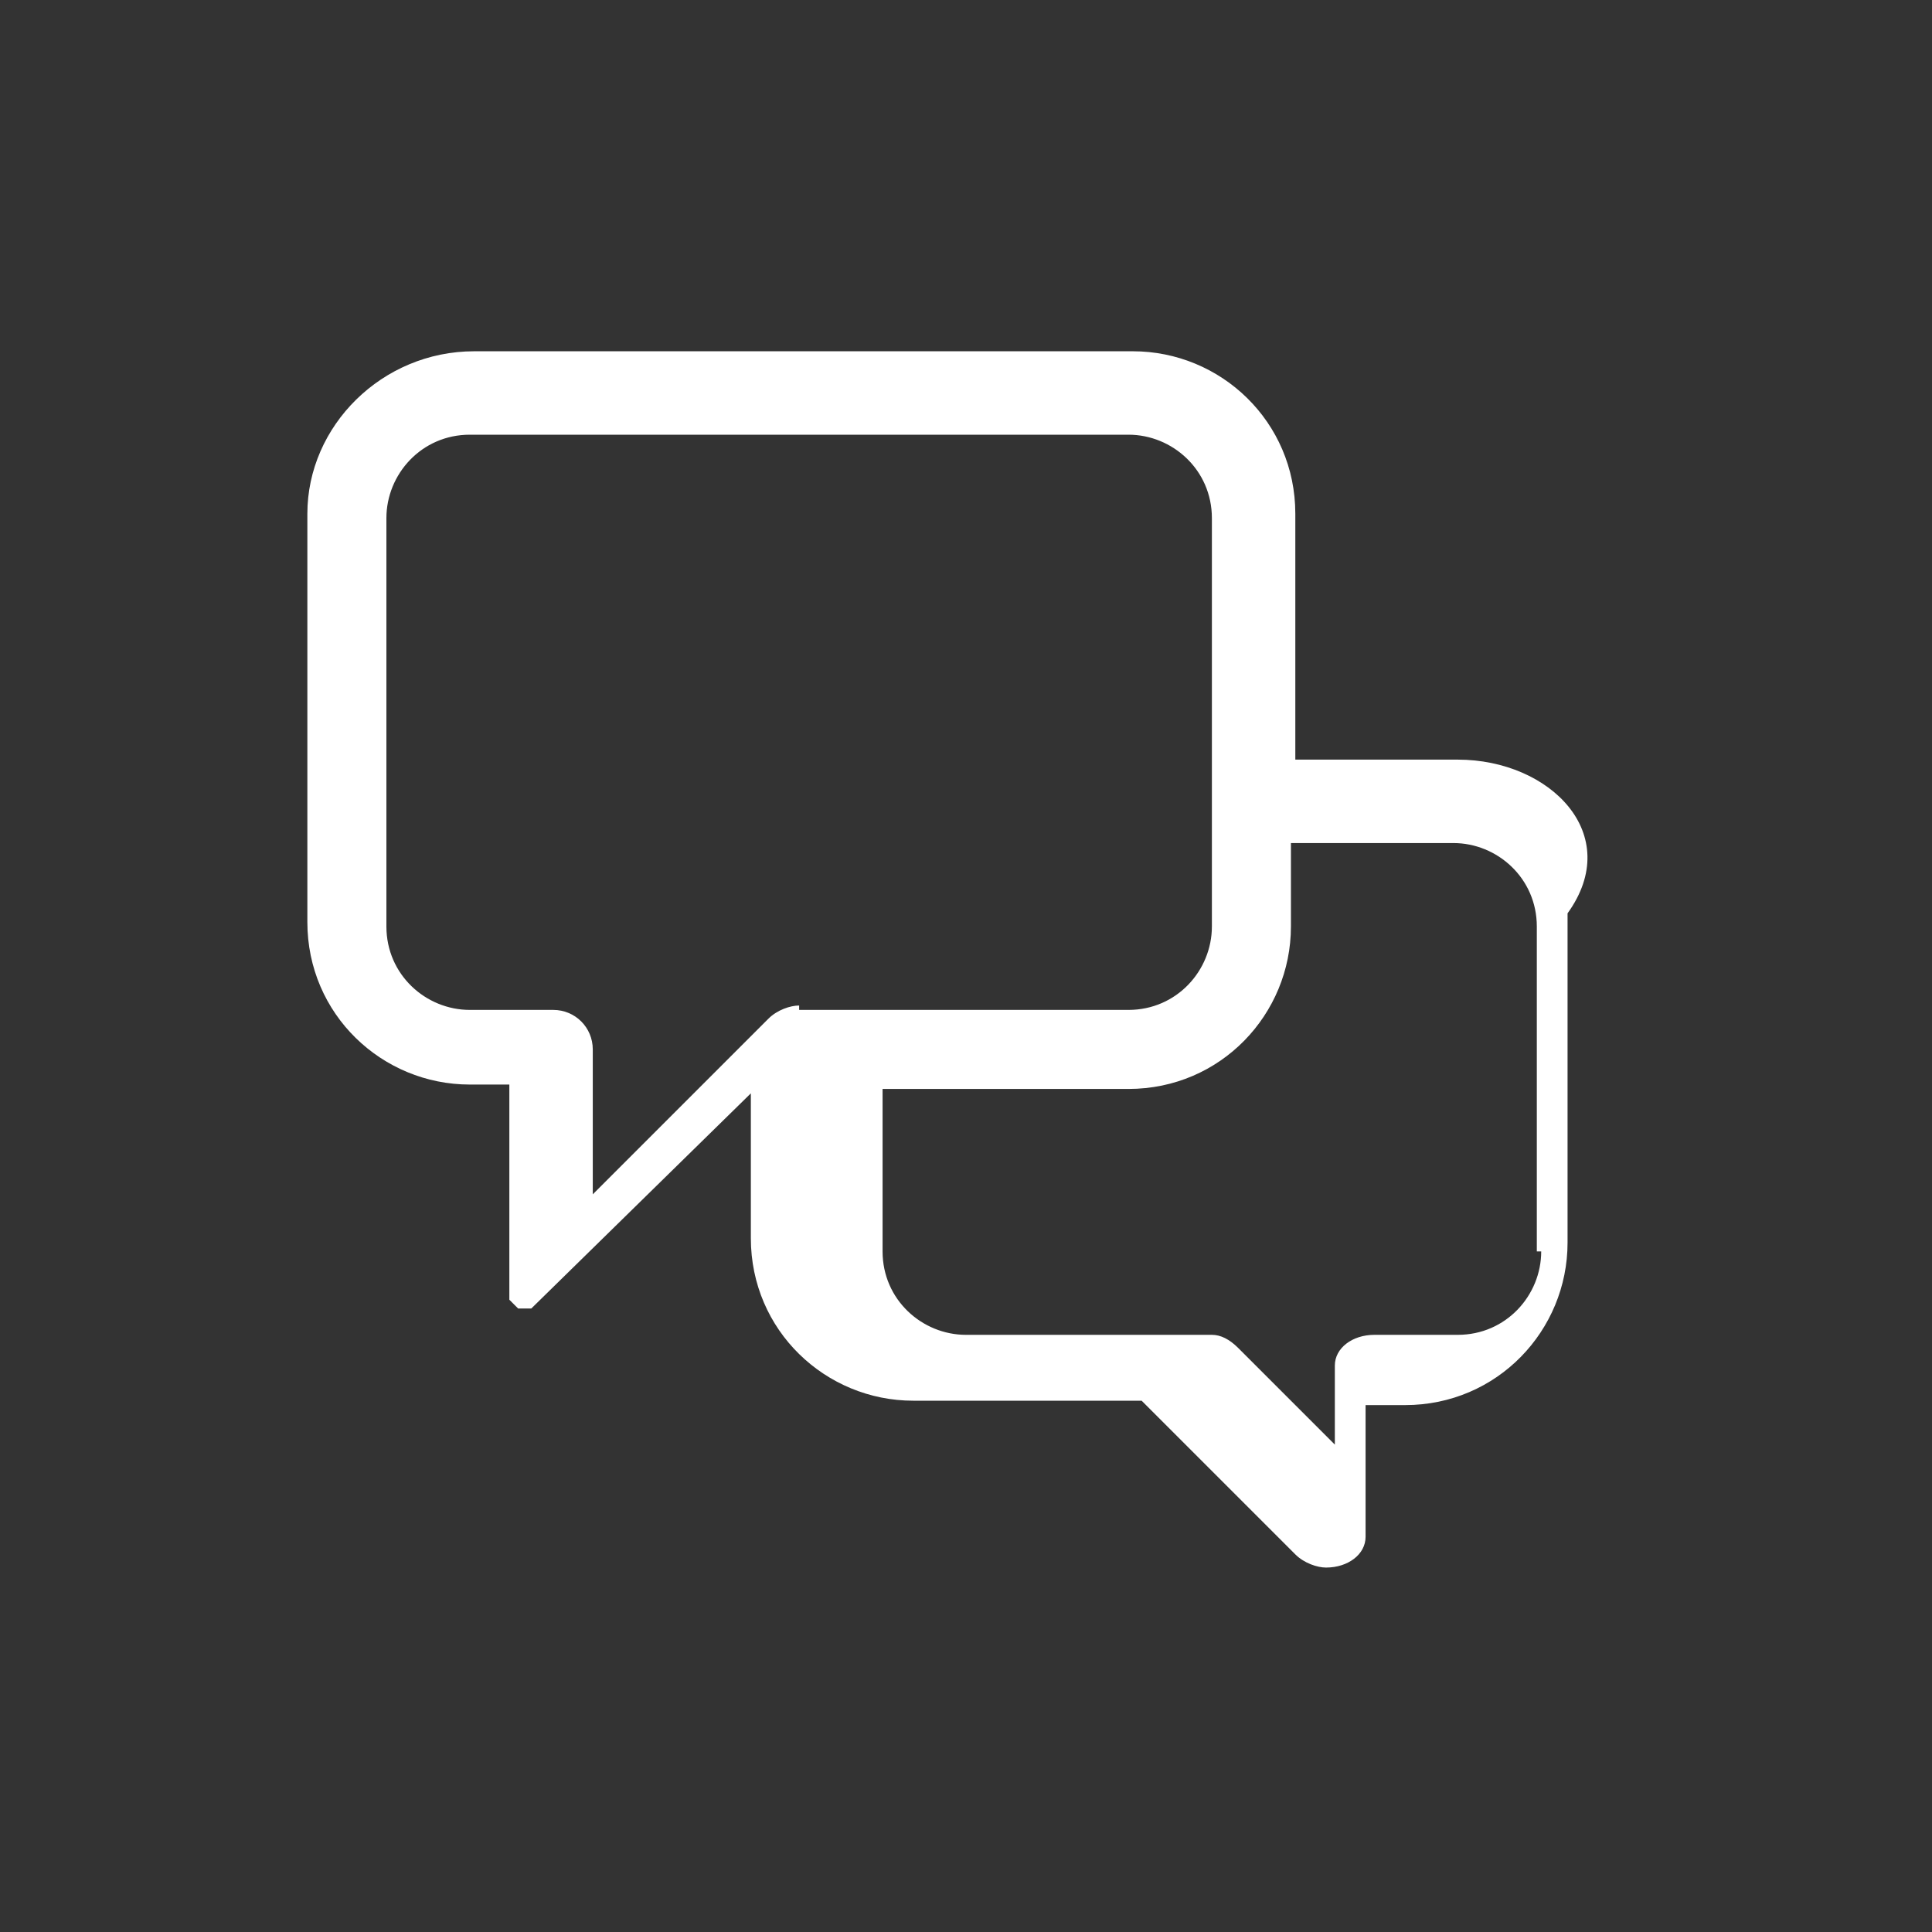
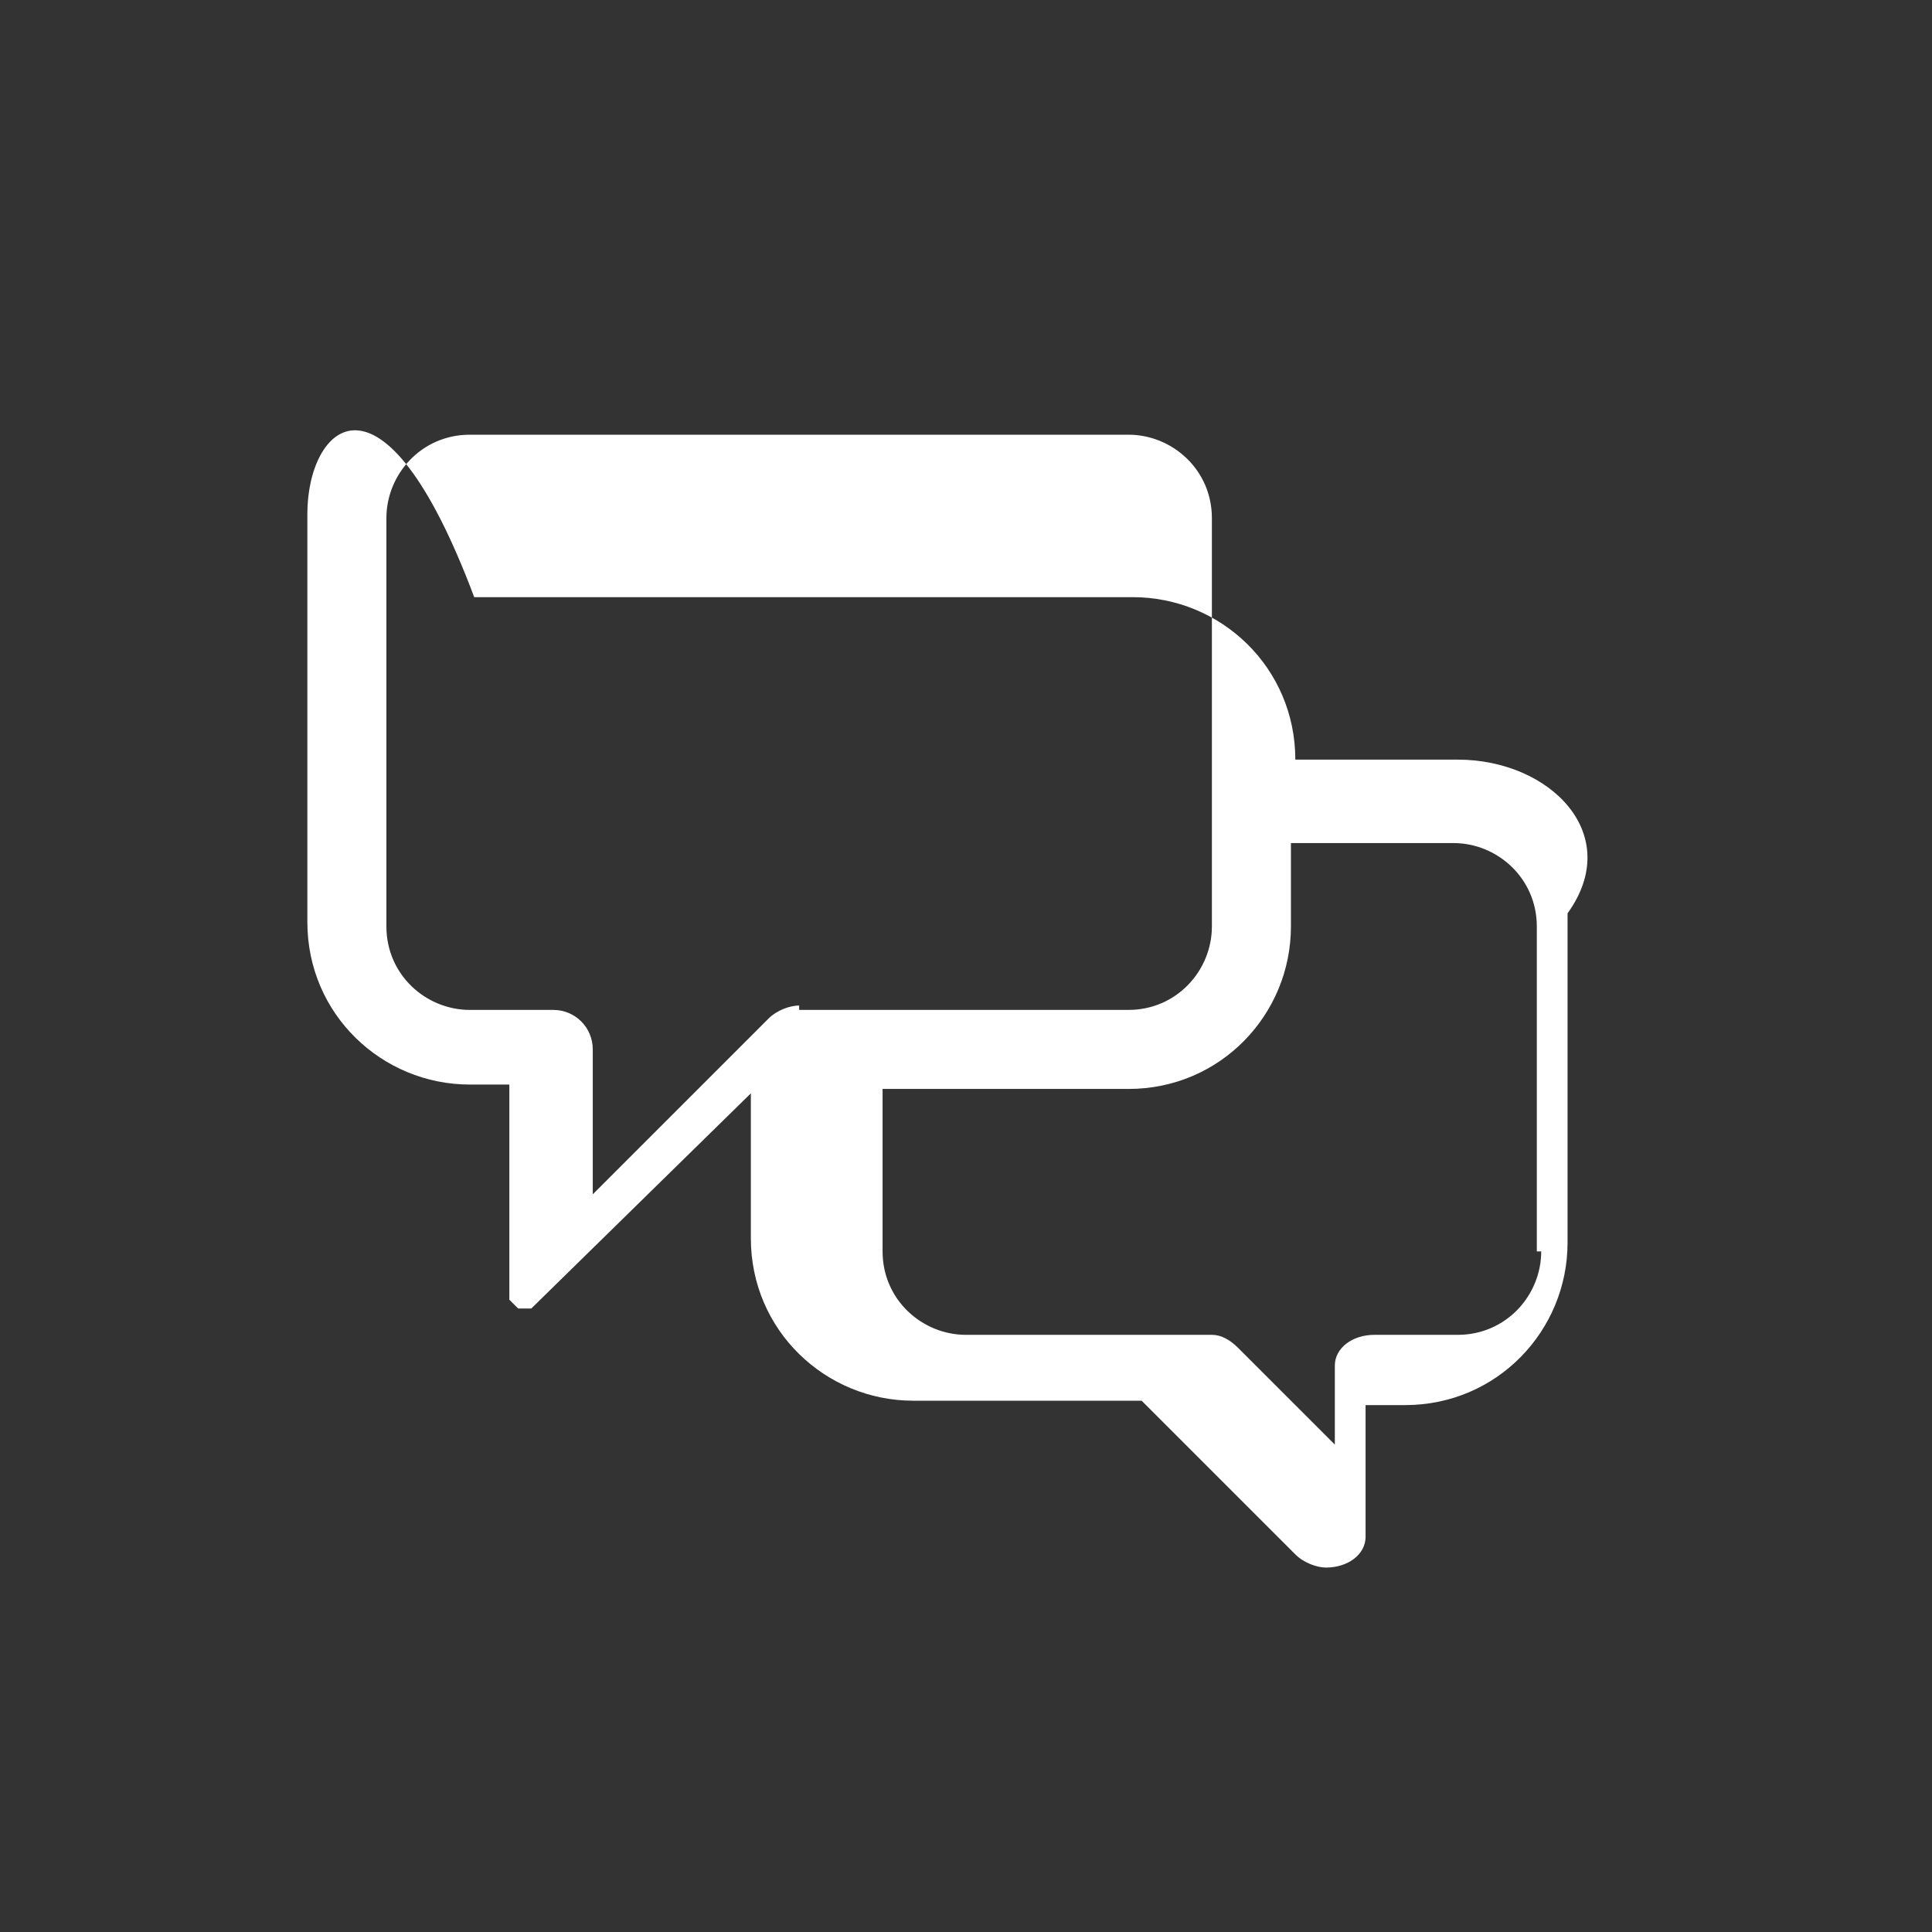
<svg xmlns="http://www.w3.org/2000/svg" version="1.1" id="图层_1" x="0px" y="0px" viewBox="0 0 44 44" style="enable-background:new 0 0 44 44;" xml:space="preserve">
  <rect x="0" y="0" width="44" height="44" fill="#333333" stroke="none" />
  <style type="text/css">
	.st0{fill:#FFFFFF;}
</style>
-   <path class="st0" d="M33.2,17.3h-3.7v-5.6c0-2.1-1.7-3.7-3.7-3.7h-15C8.7,8,7,9.7,7,11.7v9.3c0,2.1,1.7,3.7,3.7,3.7h0.9v4.7  c0,0,0,0.1,0,0.1c0,0,0,0,0,0c0,0,0,0,0,0.1c0,0,0,0,0,0c0,0,0,0,0,0c0,0,0,0,0,0c0,0,0,0,0,0l0,0c0,0,0,0,0,0c0,0,0,0,0,0  c0,0,0,0,0,0c0,0,0,0,0,0c0,0,0,0,0,0c0,0,0,0,0.1,0.1l0,0c0,0,0,0,0,0c0,0,0,0,0.1,0.1c0,0,0,0,0,0c0,0,0,0,0,0c0,0,0,0,0,0  c0,0,0,0,0,0c0,0,0,0,0,0c0,0,0,0,0,0c0,0,0,0,0,0c0,0,0,0,0,0c0,0,0,0,0,0c0,0,0,0,0,0c0,0,0,0,0,0c0,0,0,0,0,0c0,0,0.1,0,0.1,0  c0,0,0.1,0,0.1,0c0,0,0,0,0,0c0,0,0,0,0.1,0c0,0,0,0,0,0c0,0,0,0,0,0c0,0,0,0,0,0c0,0,0,0,0,0l0,0c0,0,0,0,0,0l0,0c0,0,0,0,0,0  c0,0,0,0,0,0c0,0,0,0,0,0c0,0,0,0,0,0c0,0,0,0,0,0l5-4.9v3.3c0,2.1,1.7,3.7,3.7,3.7h5.2l3.5,3.5c0.2,0.2,0.5,0.3,0.7,0.3h0  c0.5,0,0.9-0.3,0.9-0.7v-3h0.9c2.1,0,3.7-1.7,3.7-3.7v-7.5C37,19,35.3,17.3,33.2,17.3z M18.2,22.9L18.2,22.9c-0.2,0-0.5,0.1-0.7,0.3  l-4,4v-3.3c0-0.5-0.4-0.9-0.9-0.9h-1.9c-1,0-1.9-0.8-1.9-1.9v-9.3c0-1,0.8-1.9,1.9-1.9h15c1,0,1.9,0.8,1.9,1.9v9.3  c0,1-0.8,1.9-1.9,1.9H18.2z M35.1,28.5c0,1-0.8,1.9-1.9,1.9h-1.9c-0.5,0-0.9,0.3-0.9,0.7v1.8l-2.2-2.2c-0.2-0.2-0.4-0.3-0.6-0.3v0  H22c-1,0-1.9-0.8-1.9-1.9v-3.7h5.6c2.1,0,3.7-1.7,3.7-3.7v-1.9h3.7c1,0,1.9,0.8,1.9,1.9V28.5z" />
+   <path class="st0" d="M33.2,17.3h-3.7c0-2.1-1.7-3.7-3.7-3.7h-15C8.7,8,7,9.7,7,11.7v9.3c0,2.1,1.7,3.7,3.7,3.7h0.9v4.7  c0,0,0,0.1,0,0.1c0,0,0,0,0,0c0,0,0,0,0,0.1c0,0,0,0,0,0c0,0,0,0,0,0c0,0,0,0,0,0c0,0,0,0,0,0l0,0c0,0,0,0,0,0c0,0,0,0,0,0  c0,0,0,0,0,0c0,0,0,0,0,0c0,0,0,0,0,0c0,0,0,0,0.1,0.1l0,0c0,0,0,0,0,0c0,0,0,0,0.1,0.1c0,0,0,0,0,0c0,0,0,0,0,0c0,0,0,0,0,0  c0,0,0,0,0,0c0,0,0,0,0,0c0,0,0,0,0,0c0,0,0,0,0,0c0,0,0,0,0,0c0,0,0,0,0,0c0,0,0,0,0,0c0,0,0,0,0,0c0,0,0,0,0,0c0,0,0.1,0,0.1,0  c0,0,0.1,0,0.1,0c0,0,0,0,0,0c0,0,0,0,0.1,0c0,0,0,0,0,0c0,0,0,0,0,0c0,0,0,0,0,0c0,0,0,0,0,0l0,0c0,0,0,0,0,0l0,0c0,0,0,0,0,0  c0,0,0,0,0,0c0,0,0,0,0,0c0,0,0,0,0,0c0,0,0,0,0,0l5-4.9v3.3c0,2.1,1.7,3.7,3.7,3.7h5.2l3.5,3.5c0.2,0.2,0.5,0.3,0.7,0.3h0  c0.5,0,0.9-0.3,0.9-0.7v-3h0.9c2.1,0,3.7-1.7,3.7-3.7v-7.5C37,19,35.3,17.3,33.2,17.3z M18.2,22.9L18.2,22.9c-0.2,0-0.5,0.1-0.7,0.3  l-4,4v-3.3c0-0.5-0.4-0.9-0.9-0.9h-1.9c-1,0-1.9-0.8-1.9-1.9v-9.3c0-1,0.8-1.9,1.9-1.9h15c1,0,1.9,0.8,1.9,1.9v9.3  c0,1-0.8,1.9-1.9,1.9H18.2z M35.1,28.5c0,1-0.8,1.9-1.9,1.9h-1.9c-0.5,0-0.9,0.3-0.9,0.7v1.8l-2.2-2.2c-0.2-0.2-0.4-0.3-0.6-0.3v0  H22c-1,0-1.9-0.8-1.9-1.9v-3.7h5.6c2.1,0,3.7-1.7,3.7-3.7v-1.9h3.7c1,0,1.9,0.8,1.9,1.9V28.5z" />
</svg>